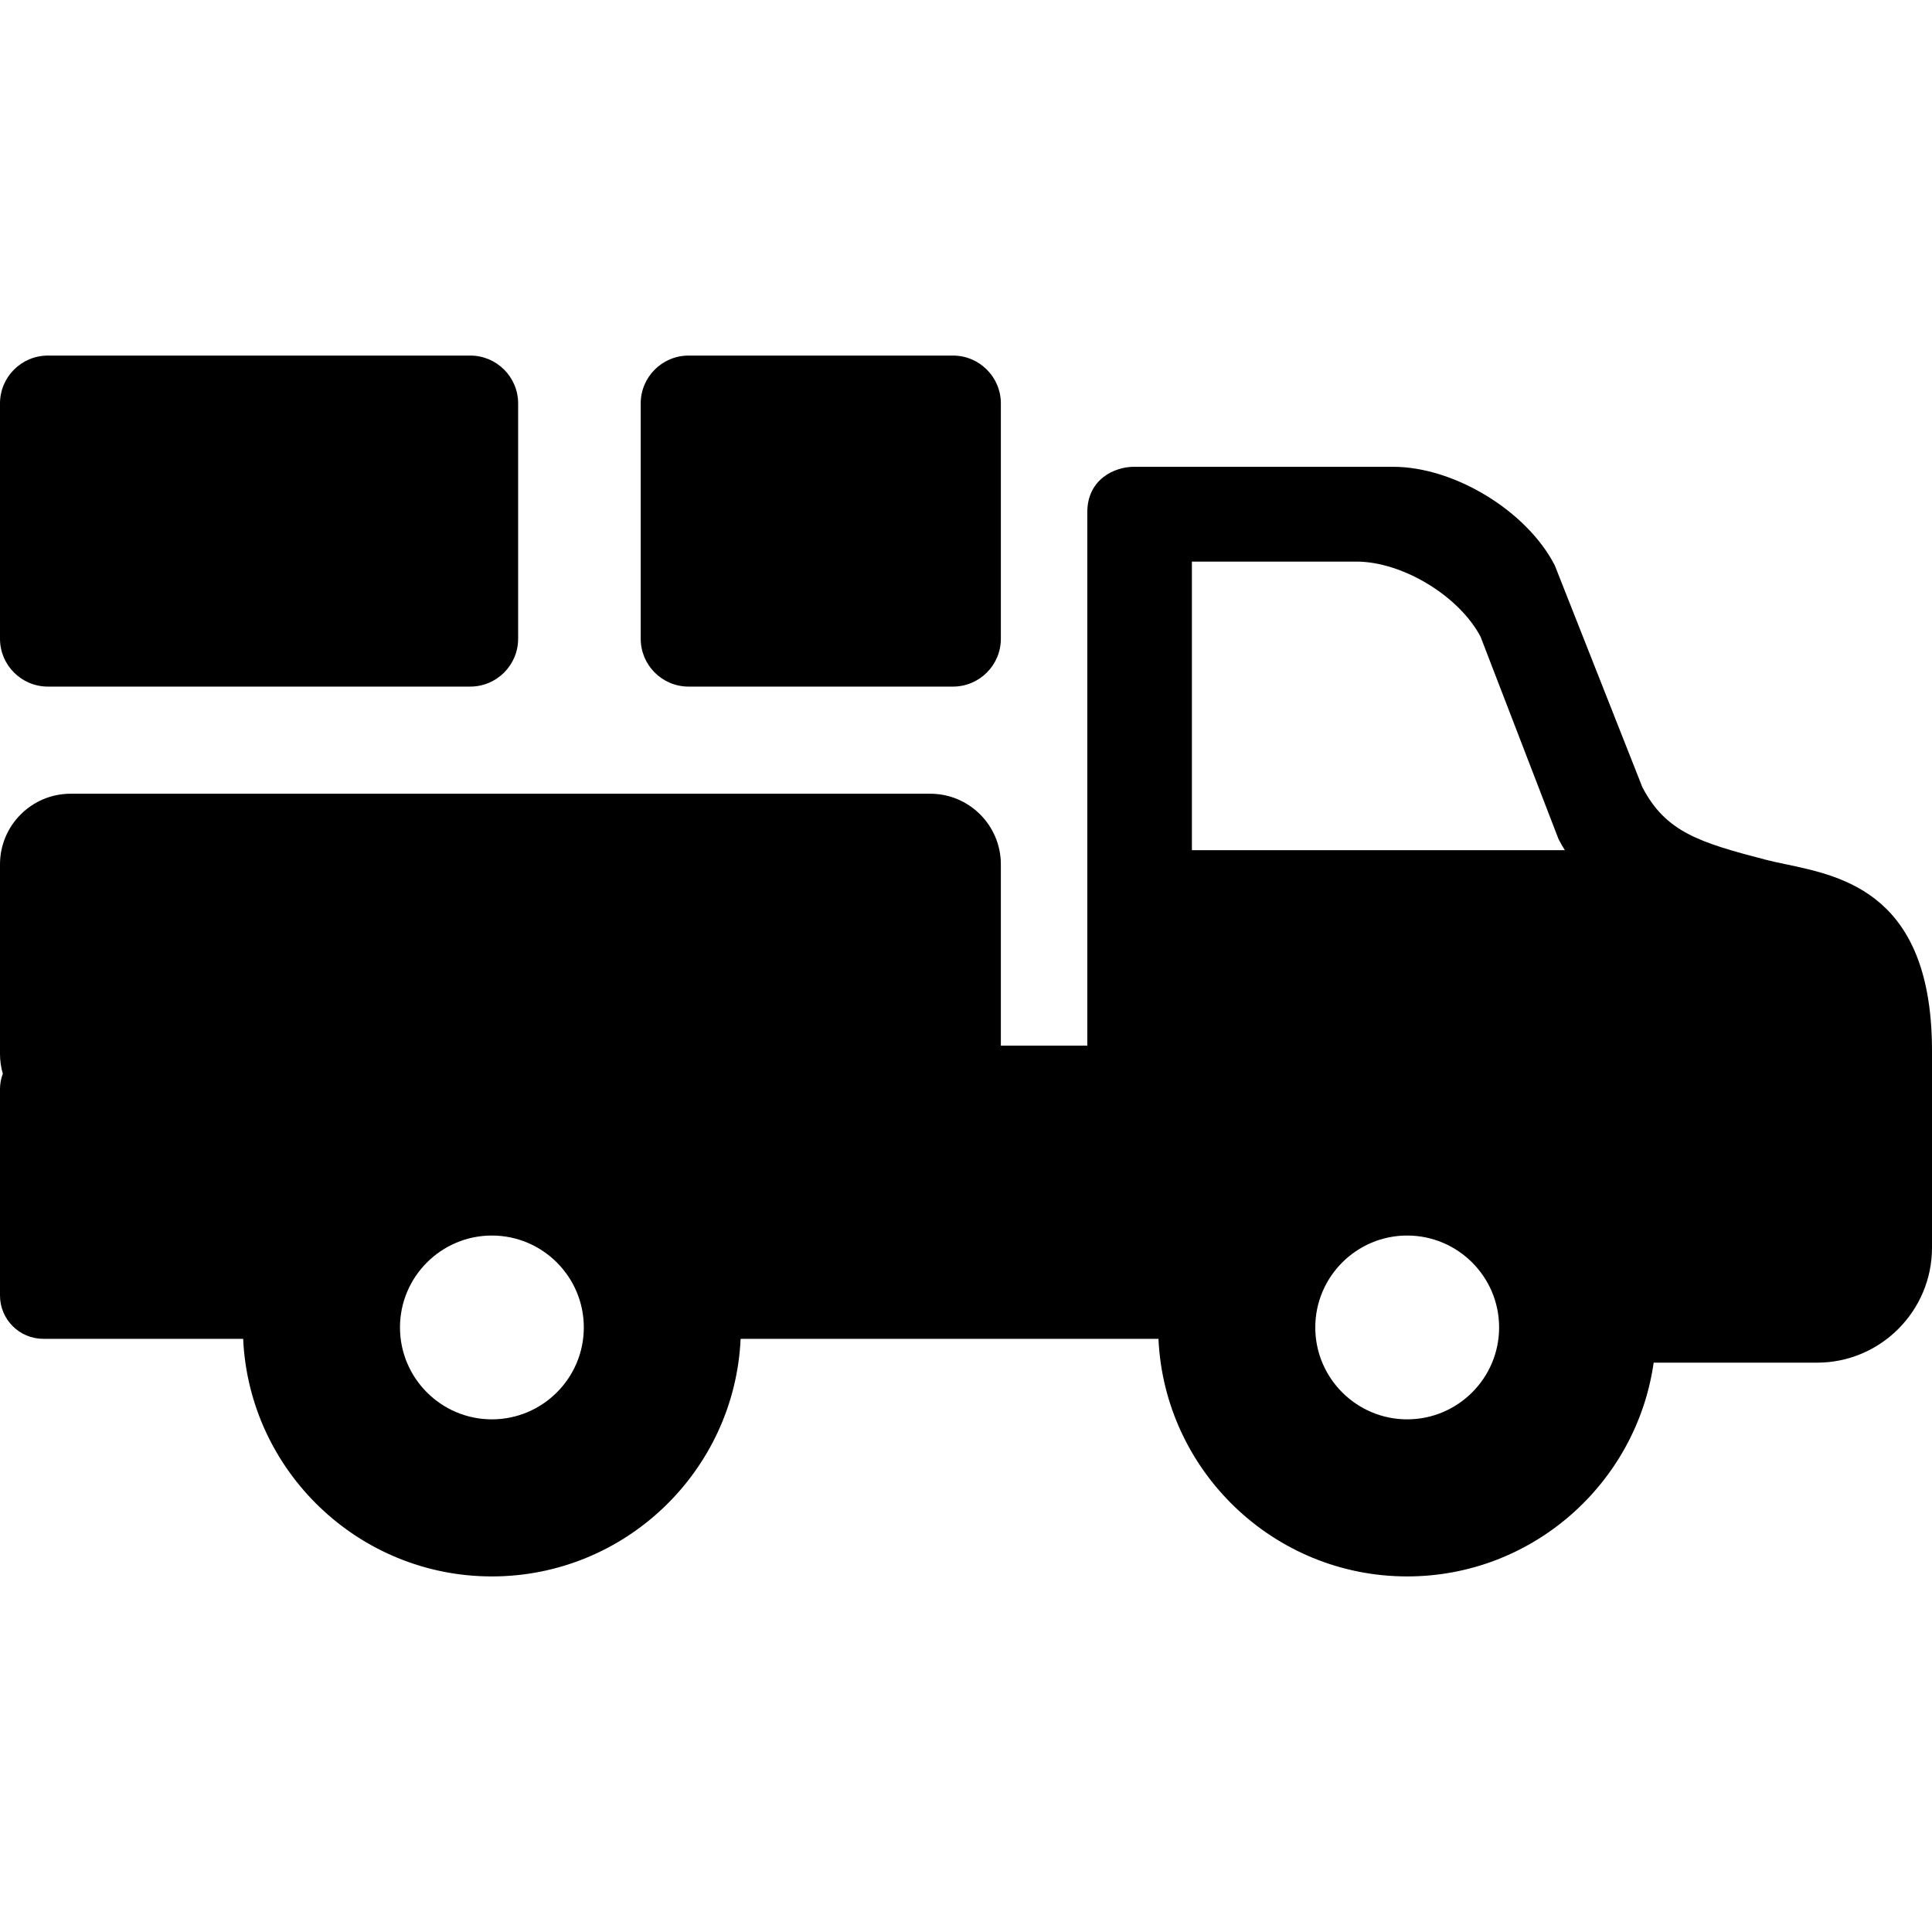
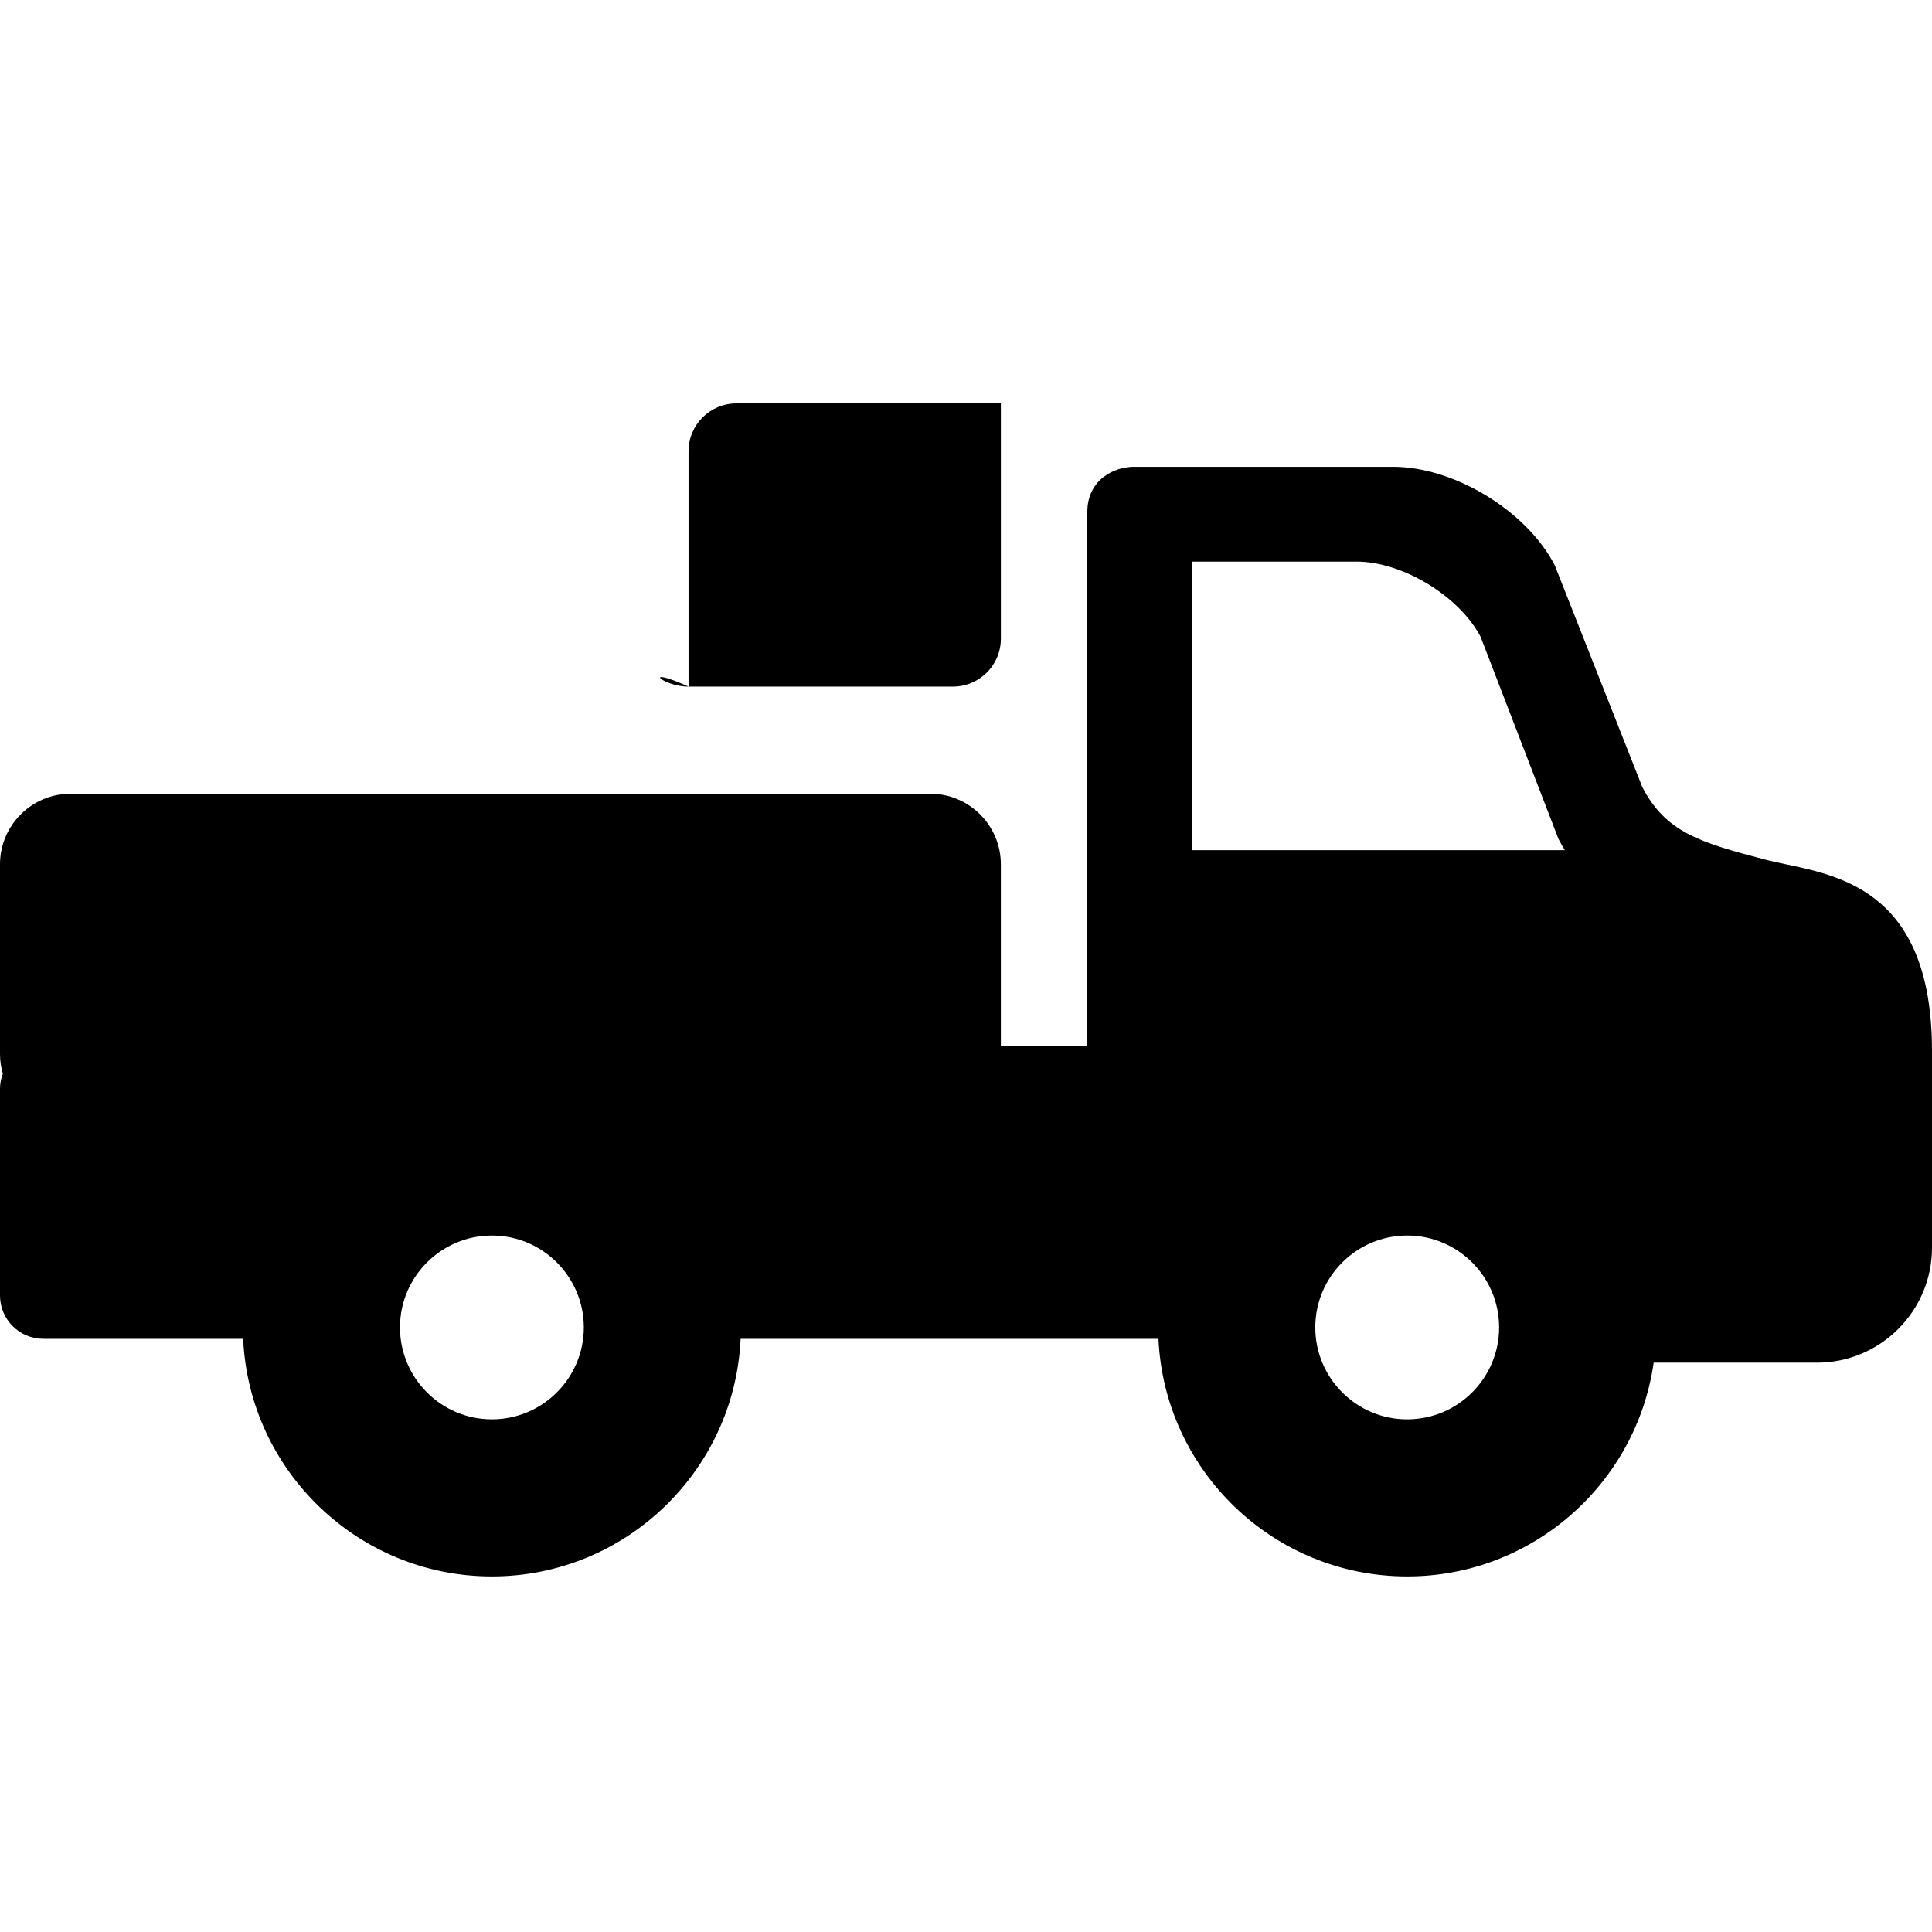
<svg xmlns="http://www.w3.org/2000/svg" version="1.1" id="Capa_1" x="0px" y="0px" viewBox="0 0 424.104 424.104" style="enable-background:new 0 0 424.104 424.104;" xml:space="preserve">
  <g>
    <path d="M392.067,189.73c-1.584-0.333-3.081-0.646-4.415-0.993c-14.677-3.817-21.986-6.095-27.122-15.923l-19.177-48.571   l-0.105-0.232c-6.152-11.877-22.037-21.539-35.41-21.539h-56.975c-4.093,0-10.182,2.654-10.182,9.966v117.096h-18.978v-39.798   c0-8.547-6.953-15.5-15.5-15.5H15.5c-8.547,0-15.5,6.953-15.5,15.5v41.662c0,1.491,0.223,2.929,0.618,4.295   C0.225,236.734,0,237.857,0,239.034v45.359c0,5.238,4.262,9.5,9.5,9.5h43.877c1.312,28.981,25.295,52.156,54.598,52.156   c29.304,0,53.29-23.175,54.602-52.156h85.816l5.907,0c1.312,28.981,25.295,52.155,54.598,52.155   c27.516,0,50.338-20.435,54.108-46.922h35.861c13.916,0,25.237-11.321,25.237-25.236v-43.199   C424.104,196.45,404.825,192.406,392.067,189.73z M308.897,271.219c11.128,0,20.182,9.05,20.182,20.175   s-9.054,20.175-20.182,20.175c-11.123,0-20.173-9.05-20.173-20.175S297.774,271.219,308.897,271.219z M261.641,186.631v-63.352   h36.116c10.095,0,22.538,7.541,27.251,16.495l17.055,44.269l0.113,0.25c0.425,0.822,0.869,1.6,1.334,2.338H261.641z    M107.975,271.219c11.128,0,20.182,9.05,20.182,20.175s-9.054,20.175-20.182,20.175c-11.123,0-20.173-9.05-20.173-20.175   S96.852,271.219,107.975,271.219z" />
-     <path d="M10.5,150.717h92.739c5.79,0,10.5-4.71,10.5-10.5V88.555c0-5.79-4.71-10.5-10.5-10.5H10.5c-5.79,0-10.5,4.71-10.5,10.5   v51.662C0,146.007,4.71,150.717,10.5,150.717z" />
-     <path d="M151.145,150.717h58.06c5.79,0,10.5-4.71,10.5-10.5V88.555c0-5.79-4.71-10.5-10.5-10.5h-58.06c-5.79,0-10.5,4.71-10.5,10.5   v51.662C140.645,146.007,145.354,150.717,151.145,150.717z" />
+     <path d="M151.145,150.717h58.06c5.79,0,10.5-4.71,10.5-10.5V88.555h-58.06c-5.79,0-10.5,4.71-10.5,10.5   v51.662C140.645,146.007,145.354,150.717,151.145,150.717z" />
  </g>
  <g>
</g>
  <g>
</g>
  <g>
</g>
  <g>
</g>
  <g>
</g>
  <g>
</g>
  <g>
</g>
  <g>
</g>
  <g>
</g>
  <g>
</g>
  <g>
</g>
  <g>
</g>
  <g>
</g>
  <g>
</g>
  <g>
</g>
</svg>